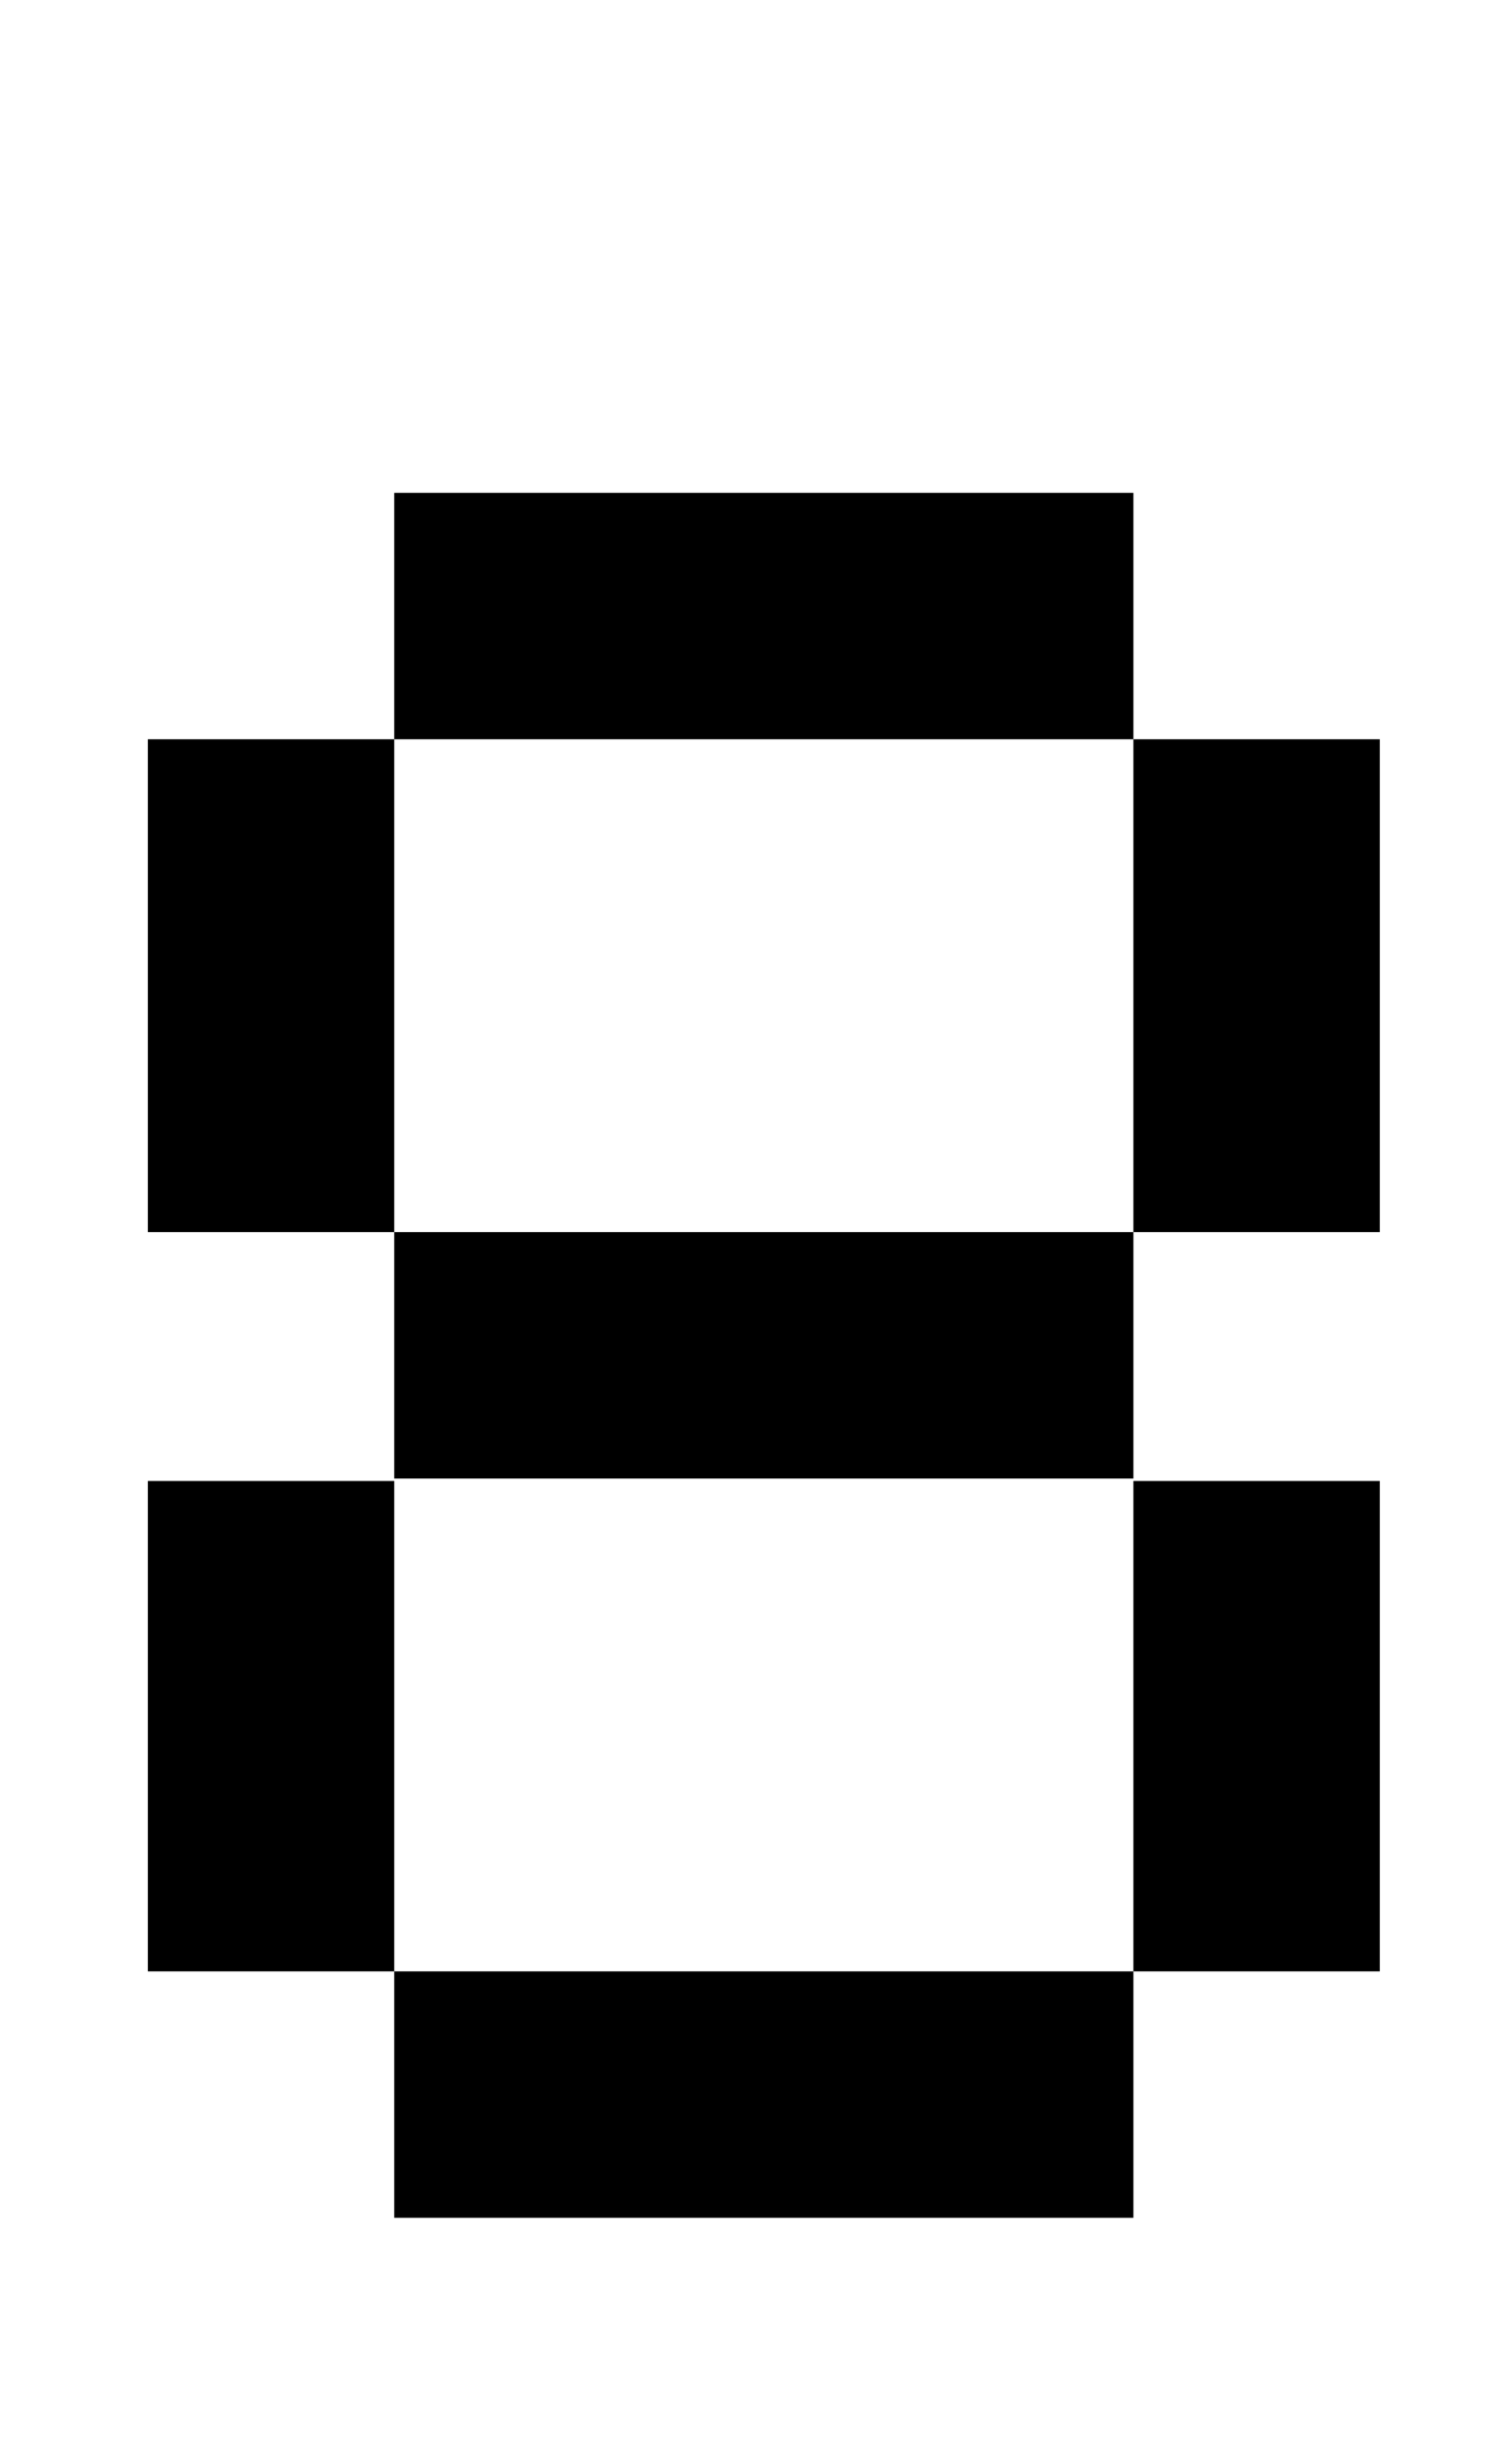
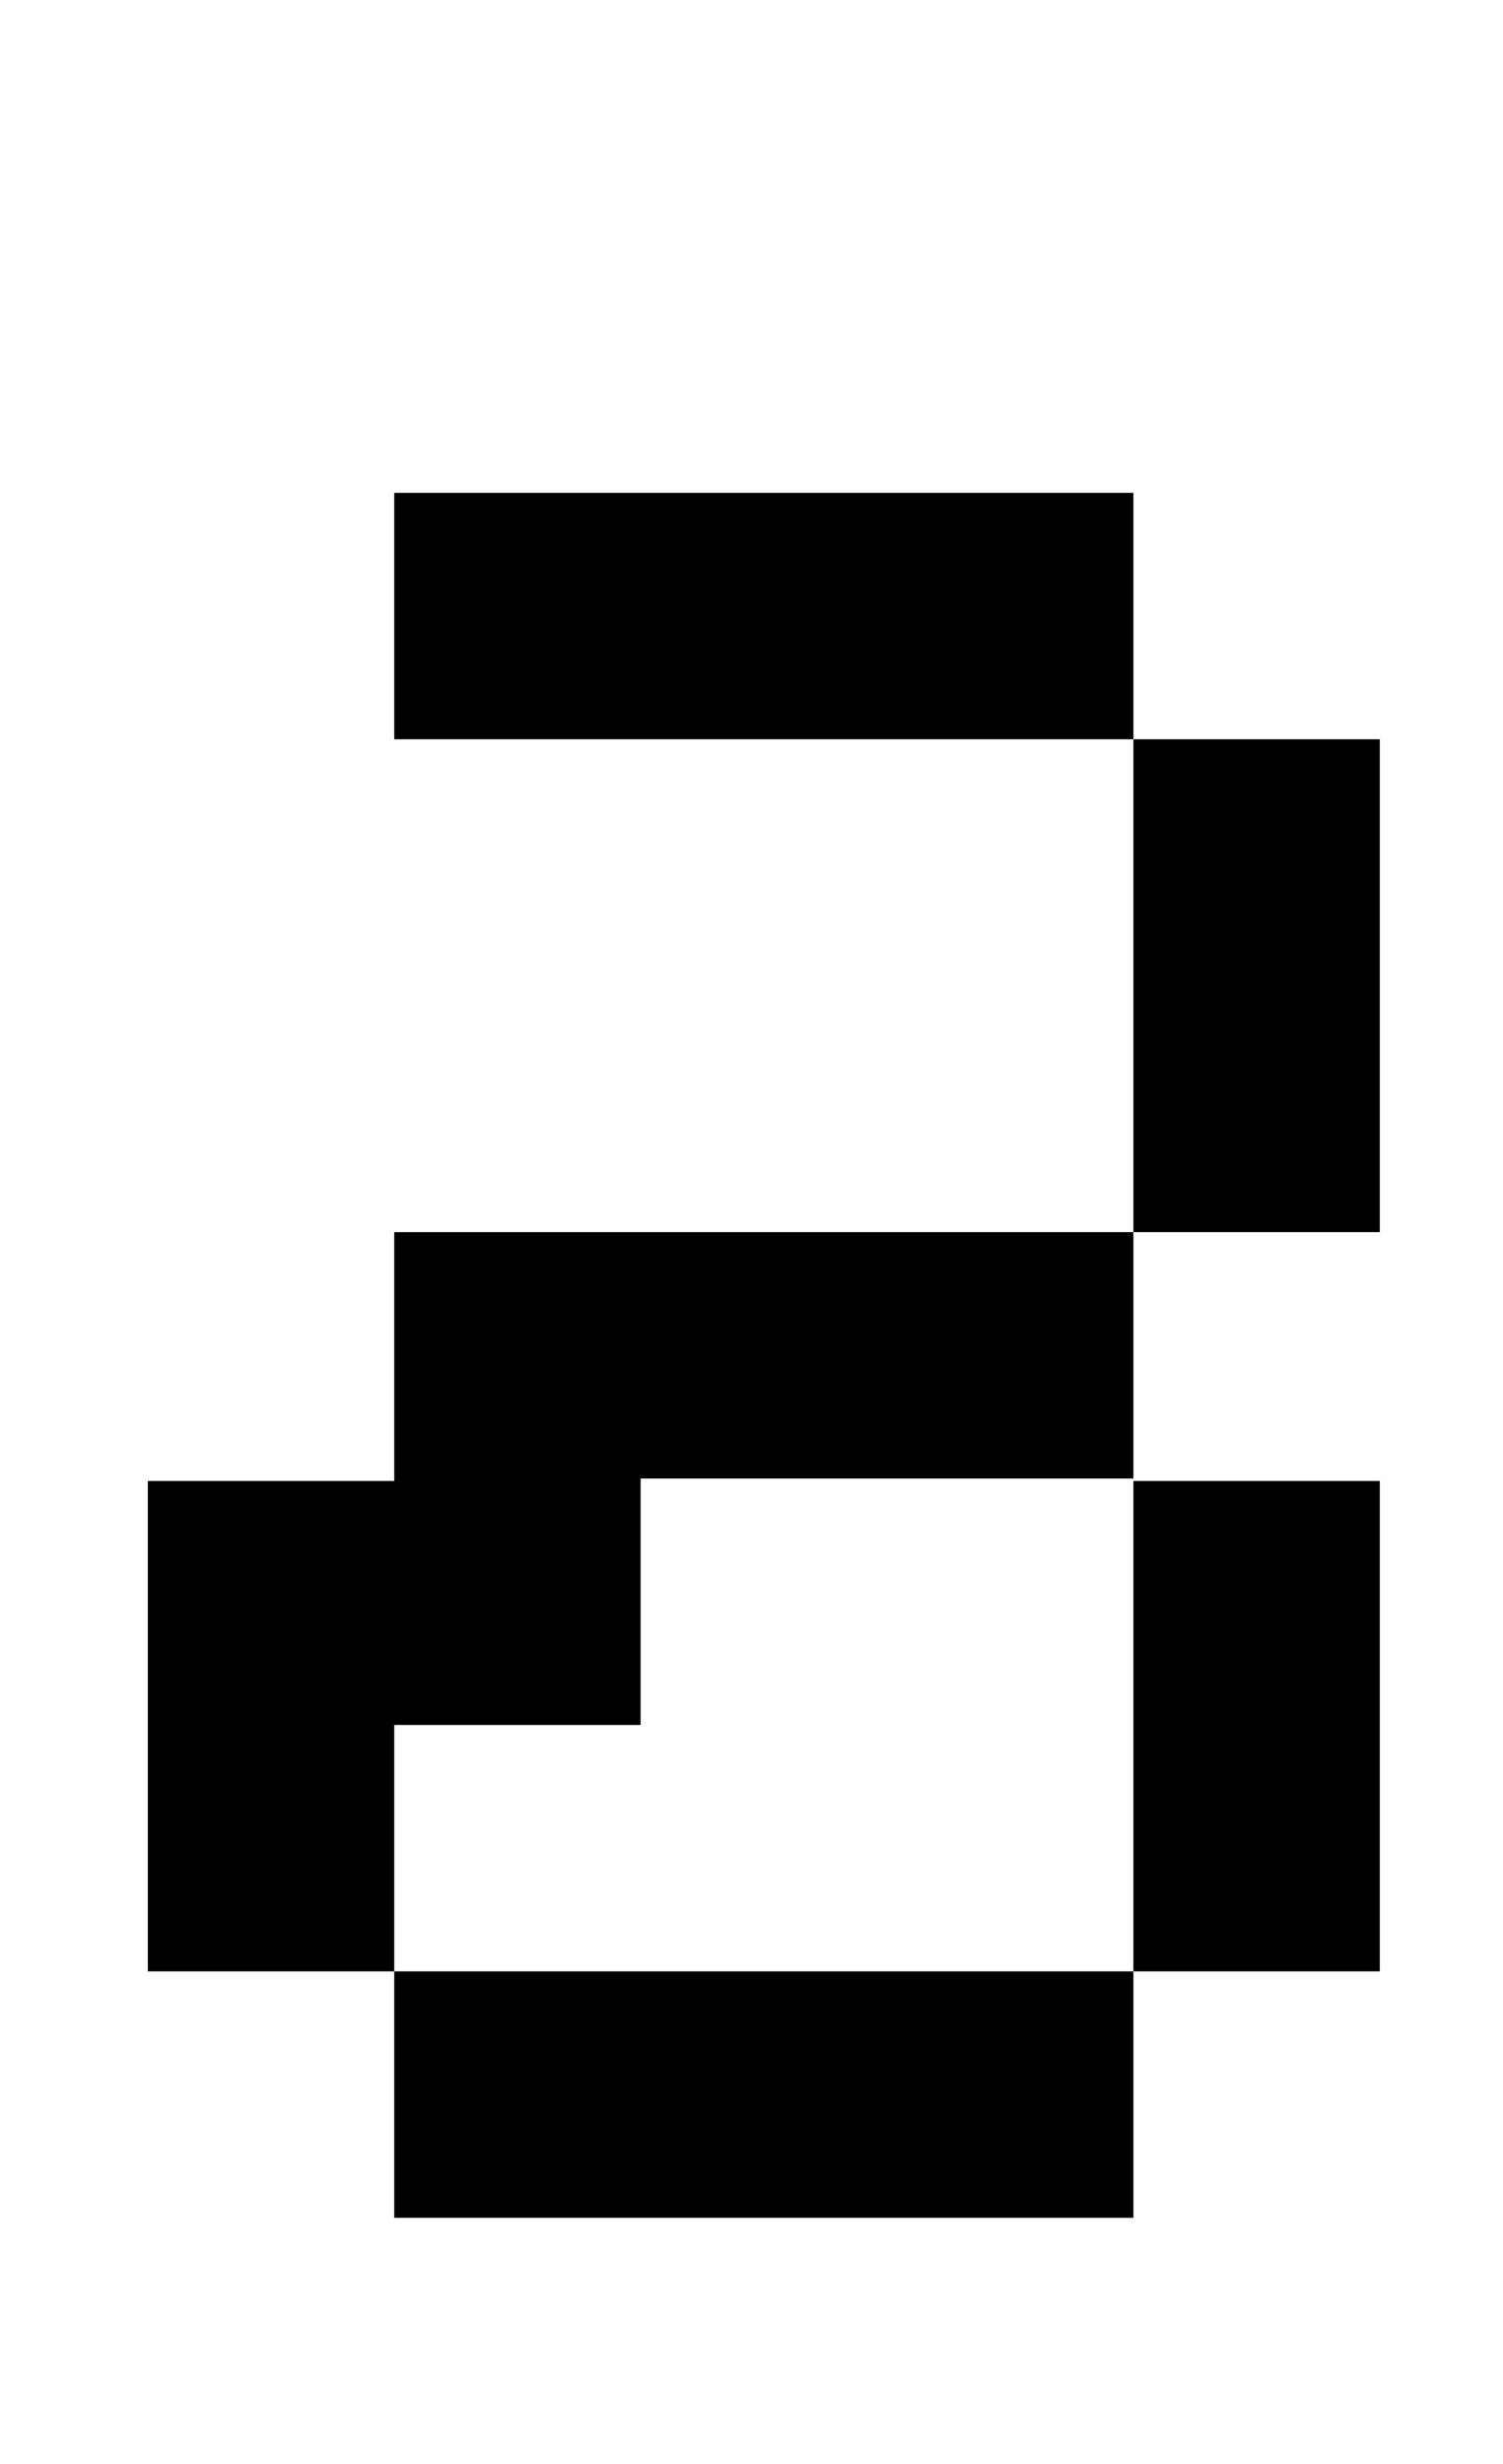
<svg xmlns="http://www.w3.org/2000/svg" version="1.1" viewBox="-10 0 610 1000">
-   <path fill="currentColor" d="M450 300h100v200h-100v-200h-300v-100h300v100zM150 800h300v100h-300v-100zM150 500h300v100h-300v-100zM50 300h100v200h-100v-200zM50 601h100v199h-100v-199zM450 601h100v199h-100v-199z" />
+   <path fill="currentColor" d="M450 300h100v200h-100v-200h-300v-100h300v100zM150 800h300v100h-300v-100zM150 500h300v100h-300v-100zh100v200h-100v-200zM50 601h100v199h-100v-199zM450 601h100v199h-100v-199z" />
</svg>